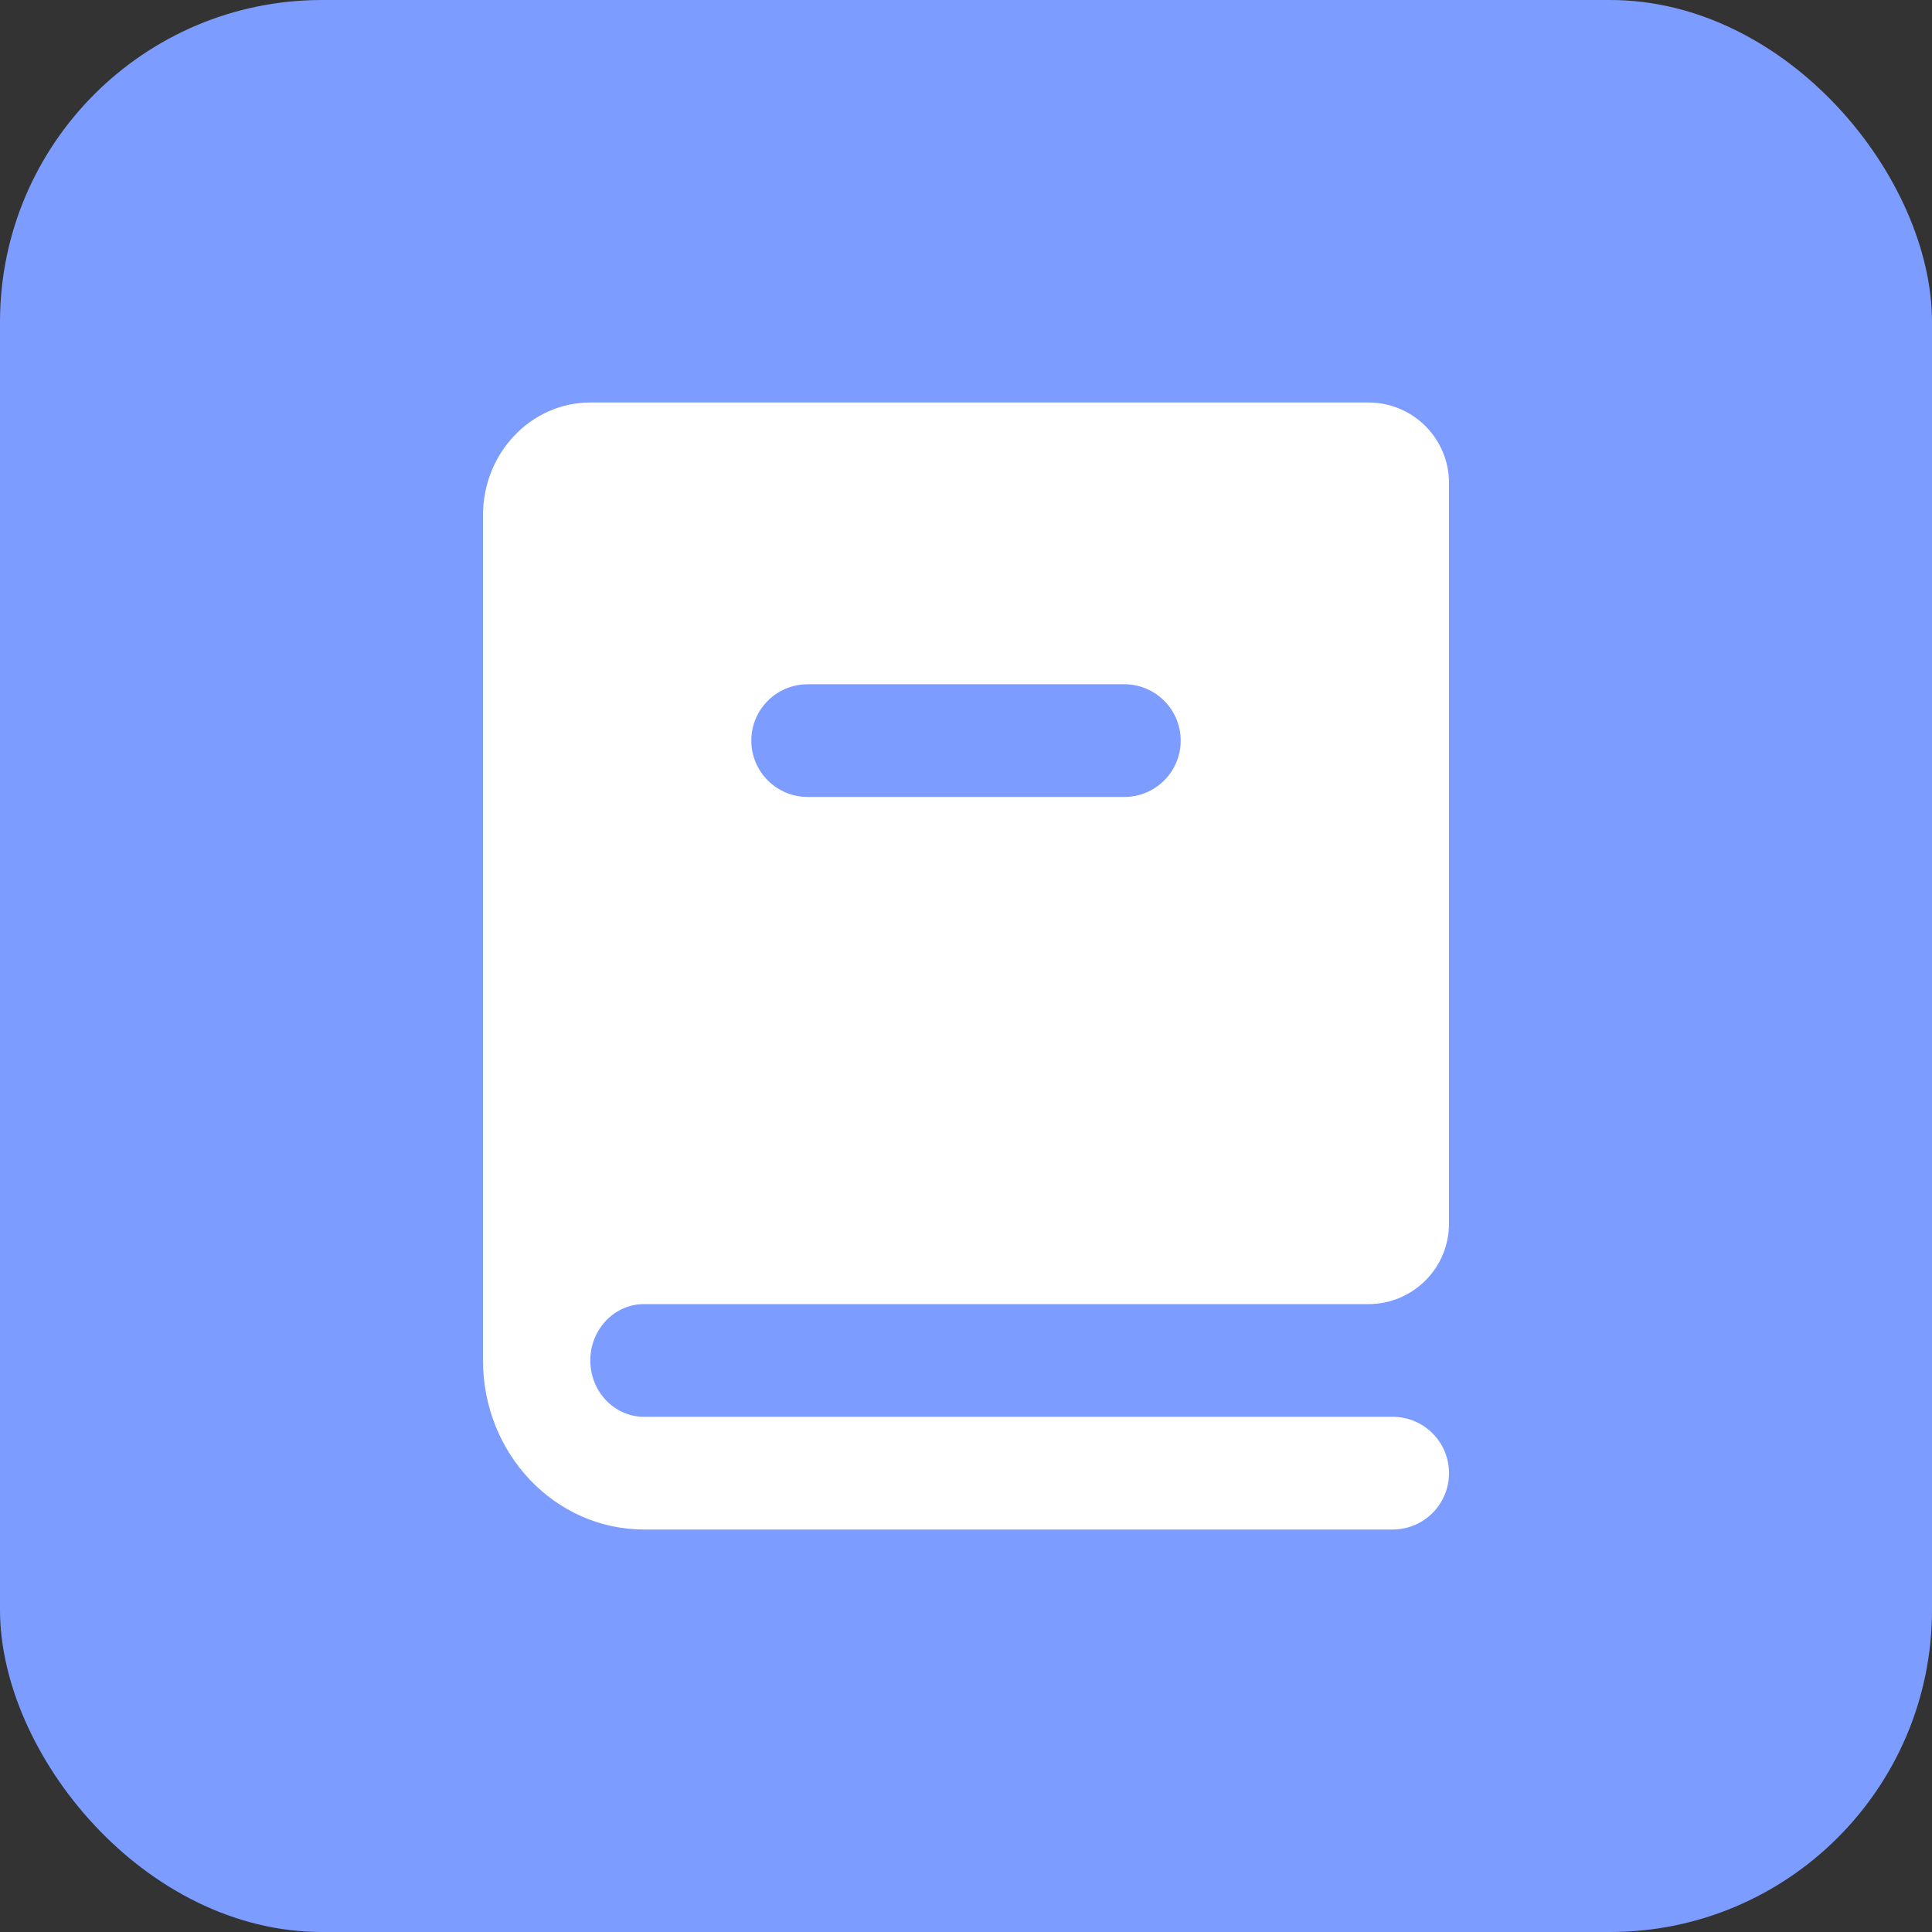
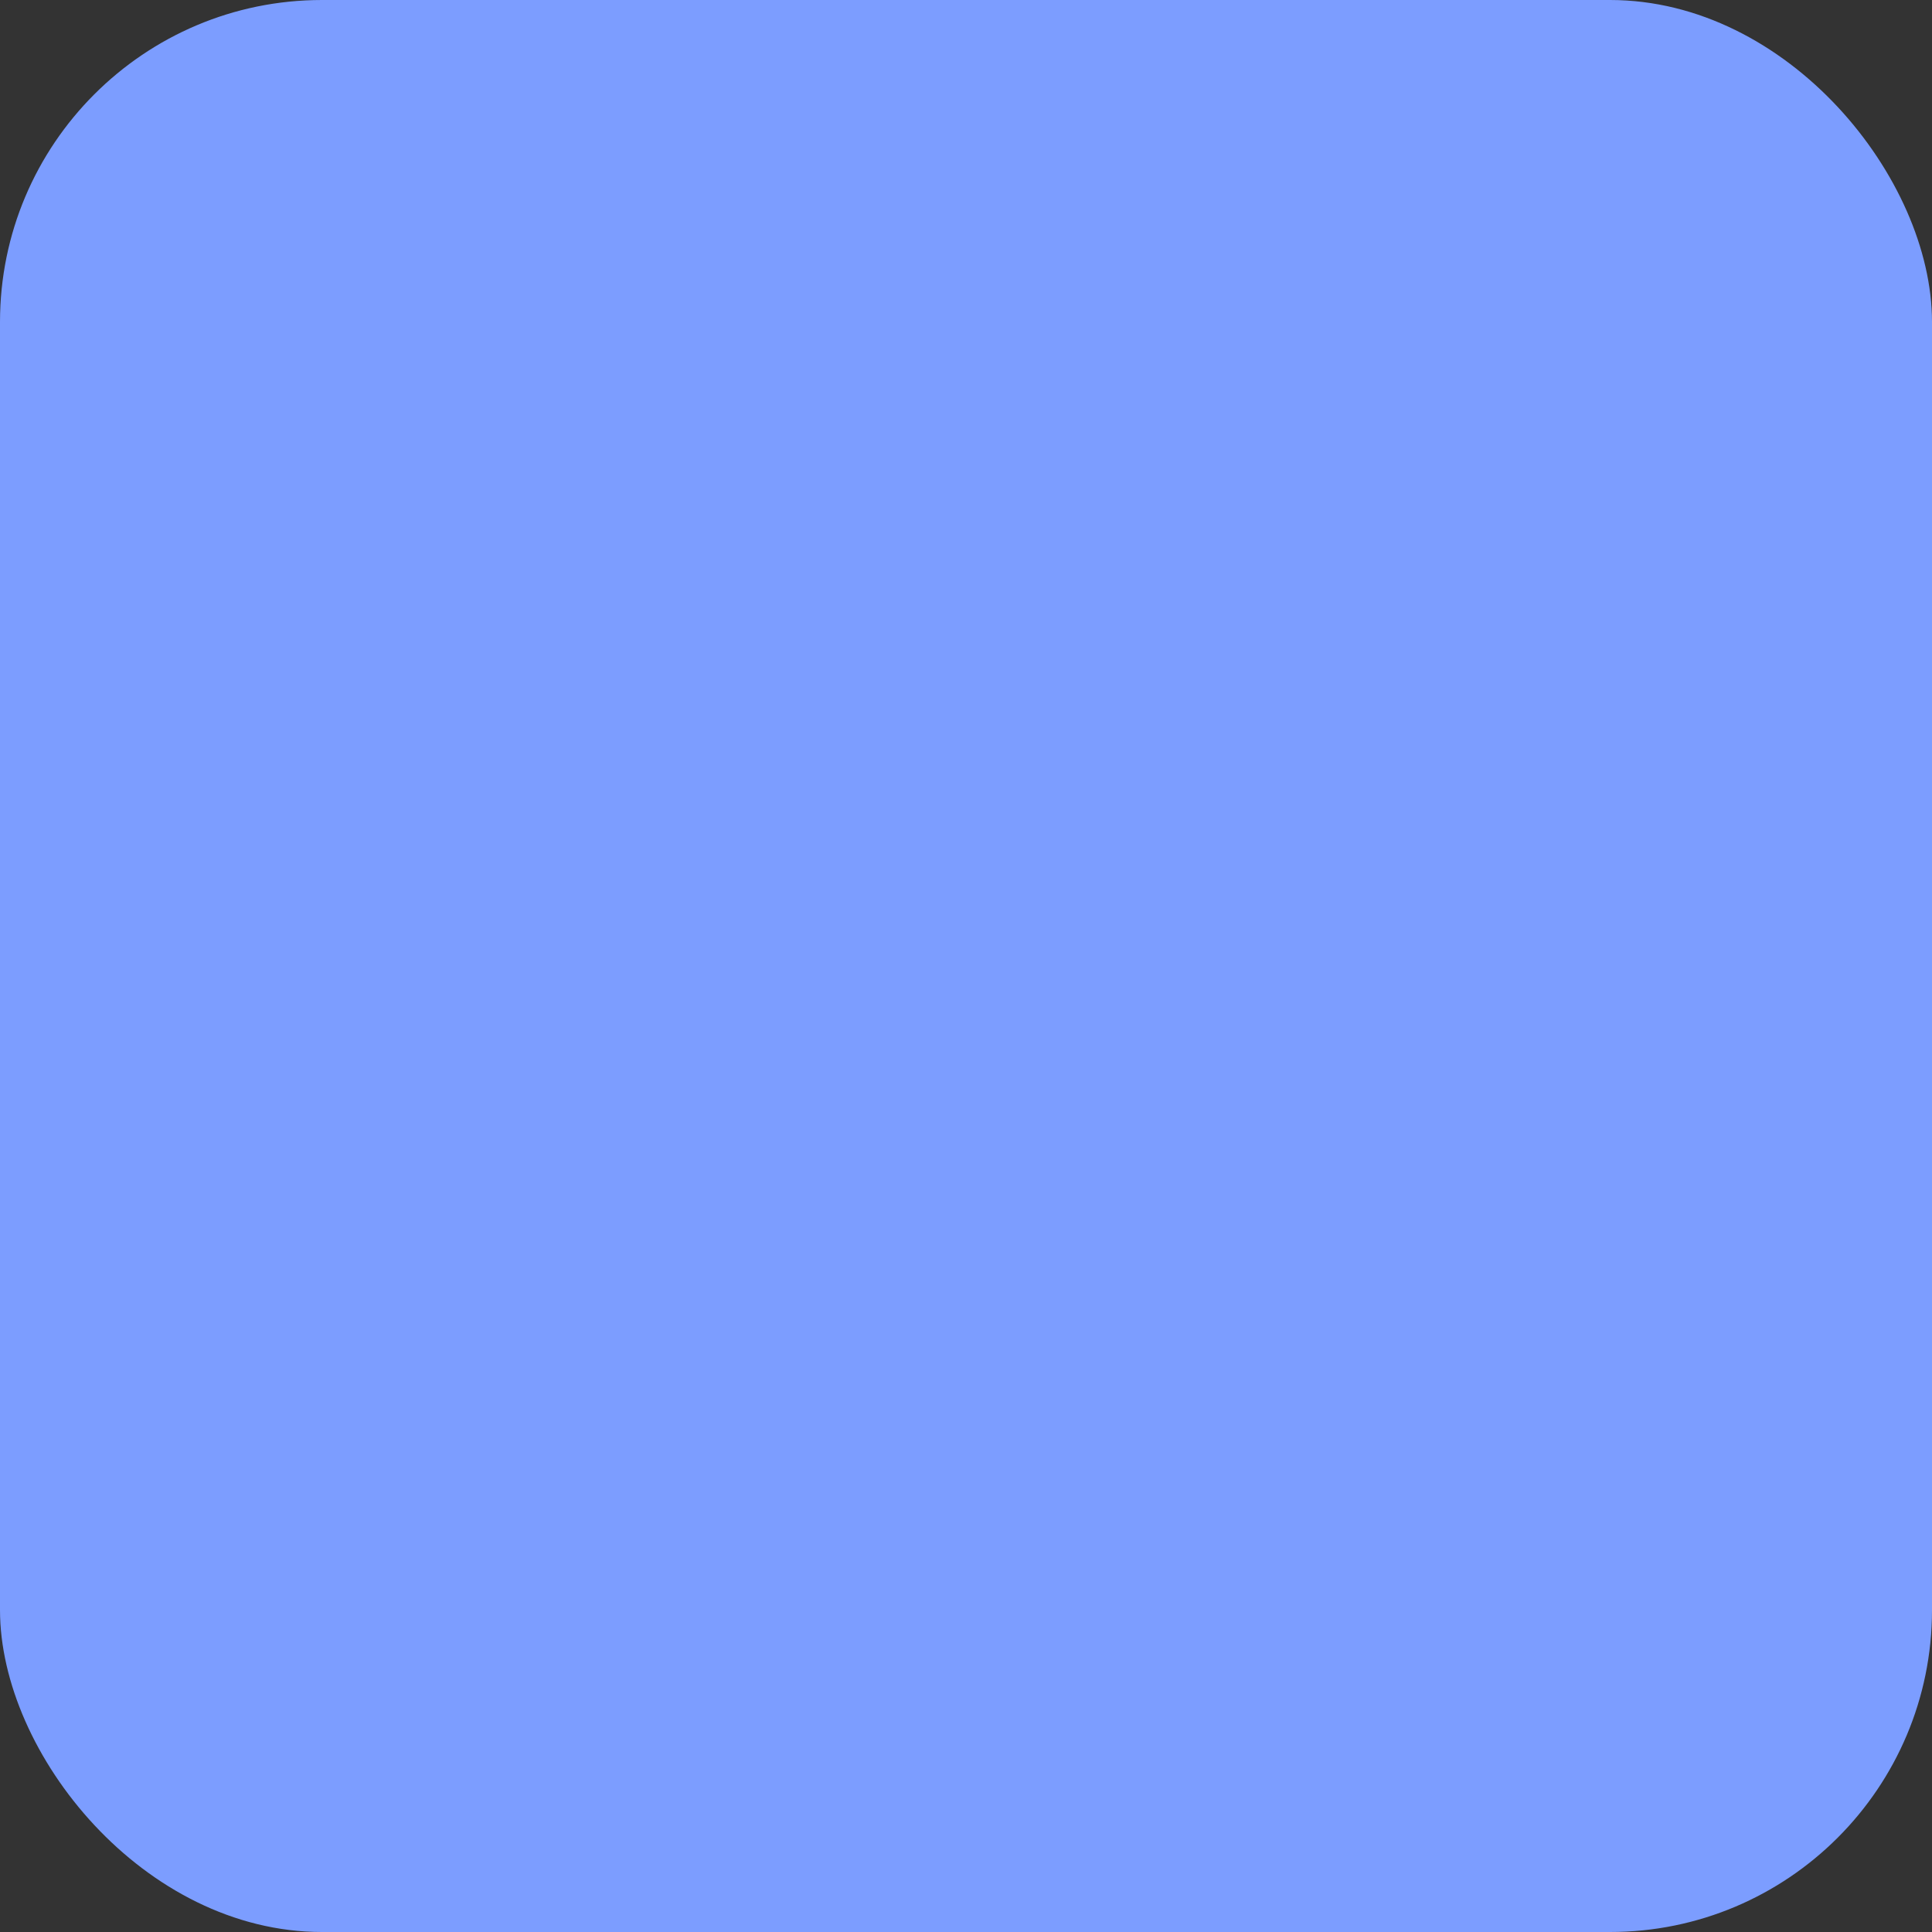
<svg xmlns="http://www.w3.org/2000/svg" width="24px" height="24px" viewBox="0 0 24 24" version="1.1">
  <rect x="0" y="0" width="24" height="24" fill="#333333" stroke="none" />
  <title>icon_tool_04</title>
  <g id="页面-1" stroke="none" stroke-width="1" fill="none" fill-rule="evenodd">
    <g id="向量数据库-VectorDB-1800" transform="translate(-1068, -559)">
      <g id="编组-103" transform="translate(165, 553)">
        <g id="编组-102备份-3" transform="translate(903, 0)">
          <g id="icon_tool_04" transform="translate(0, 6)">
            <rect id="矩形" fill="#7C9DFF" x="0" y="0" width="24" height="24" rx="4" />
            <g id="编组" transform="translate(6, 5)" fill="#FFFFFF" fill-rule="nonzero">
-               <path d="M11,11.2 L2,11.2 L2,11.2 C1.632,11.2 1.333,11.513 1.333,11.9 C1.333,12.287 1.632,12.6 2,12.6 L11.3,12.6 C11.687,12.6 12,12.913 12,13.3 C12,13.687 11.687,14 11.3,14 L2,14 L2,14 C0.895,14 0,13.06 0,11.9 L0,1.4 C0,0.627 0.597,0 1.333,0 L11,0 C11.552,-1.01453063e-16 12,0.448 12,1 L12,10.2 C12,10.752 11.552,11.2 11,11.2 Z M8.667,4.2 C8.667,3.813 8.353,3.5 7.967,3.5 L4.033,3.5 C3.647,3.5 3.333,3.813 3.333,4.2 C3.333,4.587 3.647,4.9 4.033,4.9 L7.967,4.9 C8.353,4.9 8.667,4.587 8.667,4.2 Z" id="形状" />
-             </g>
+               </g>
          </g>
        </g>
      </g>
    </g>
  </g>
</svg>